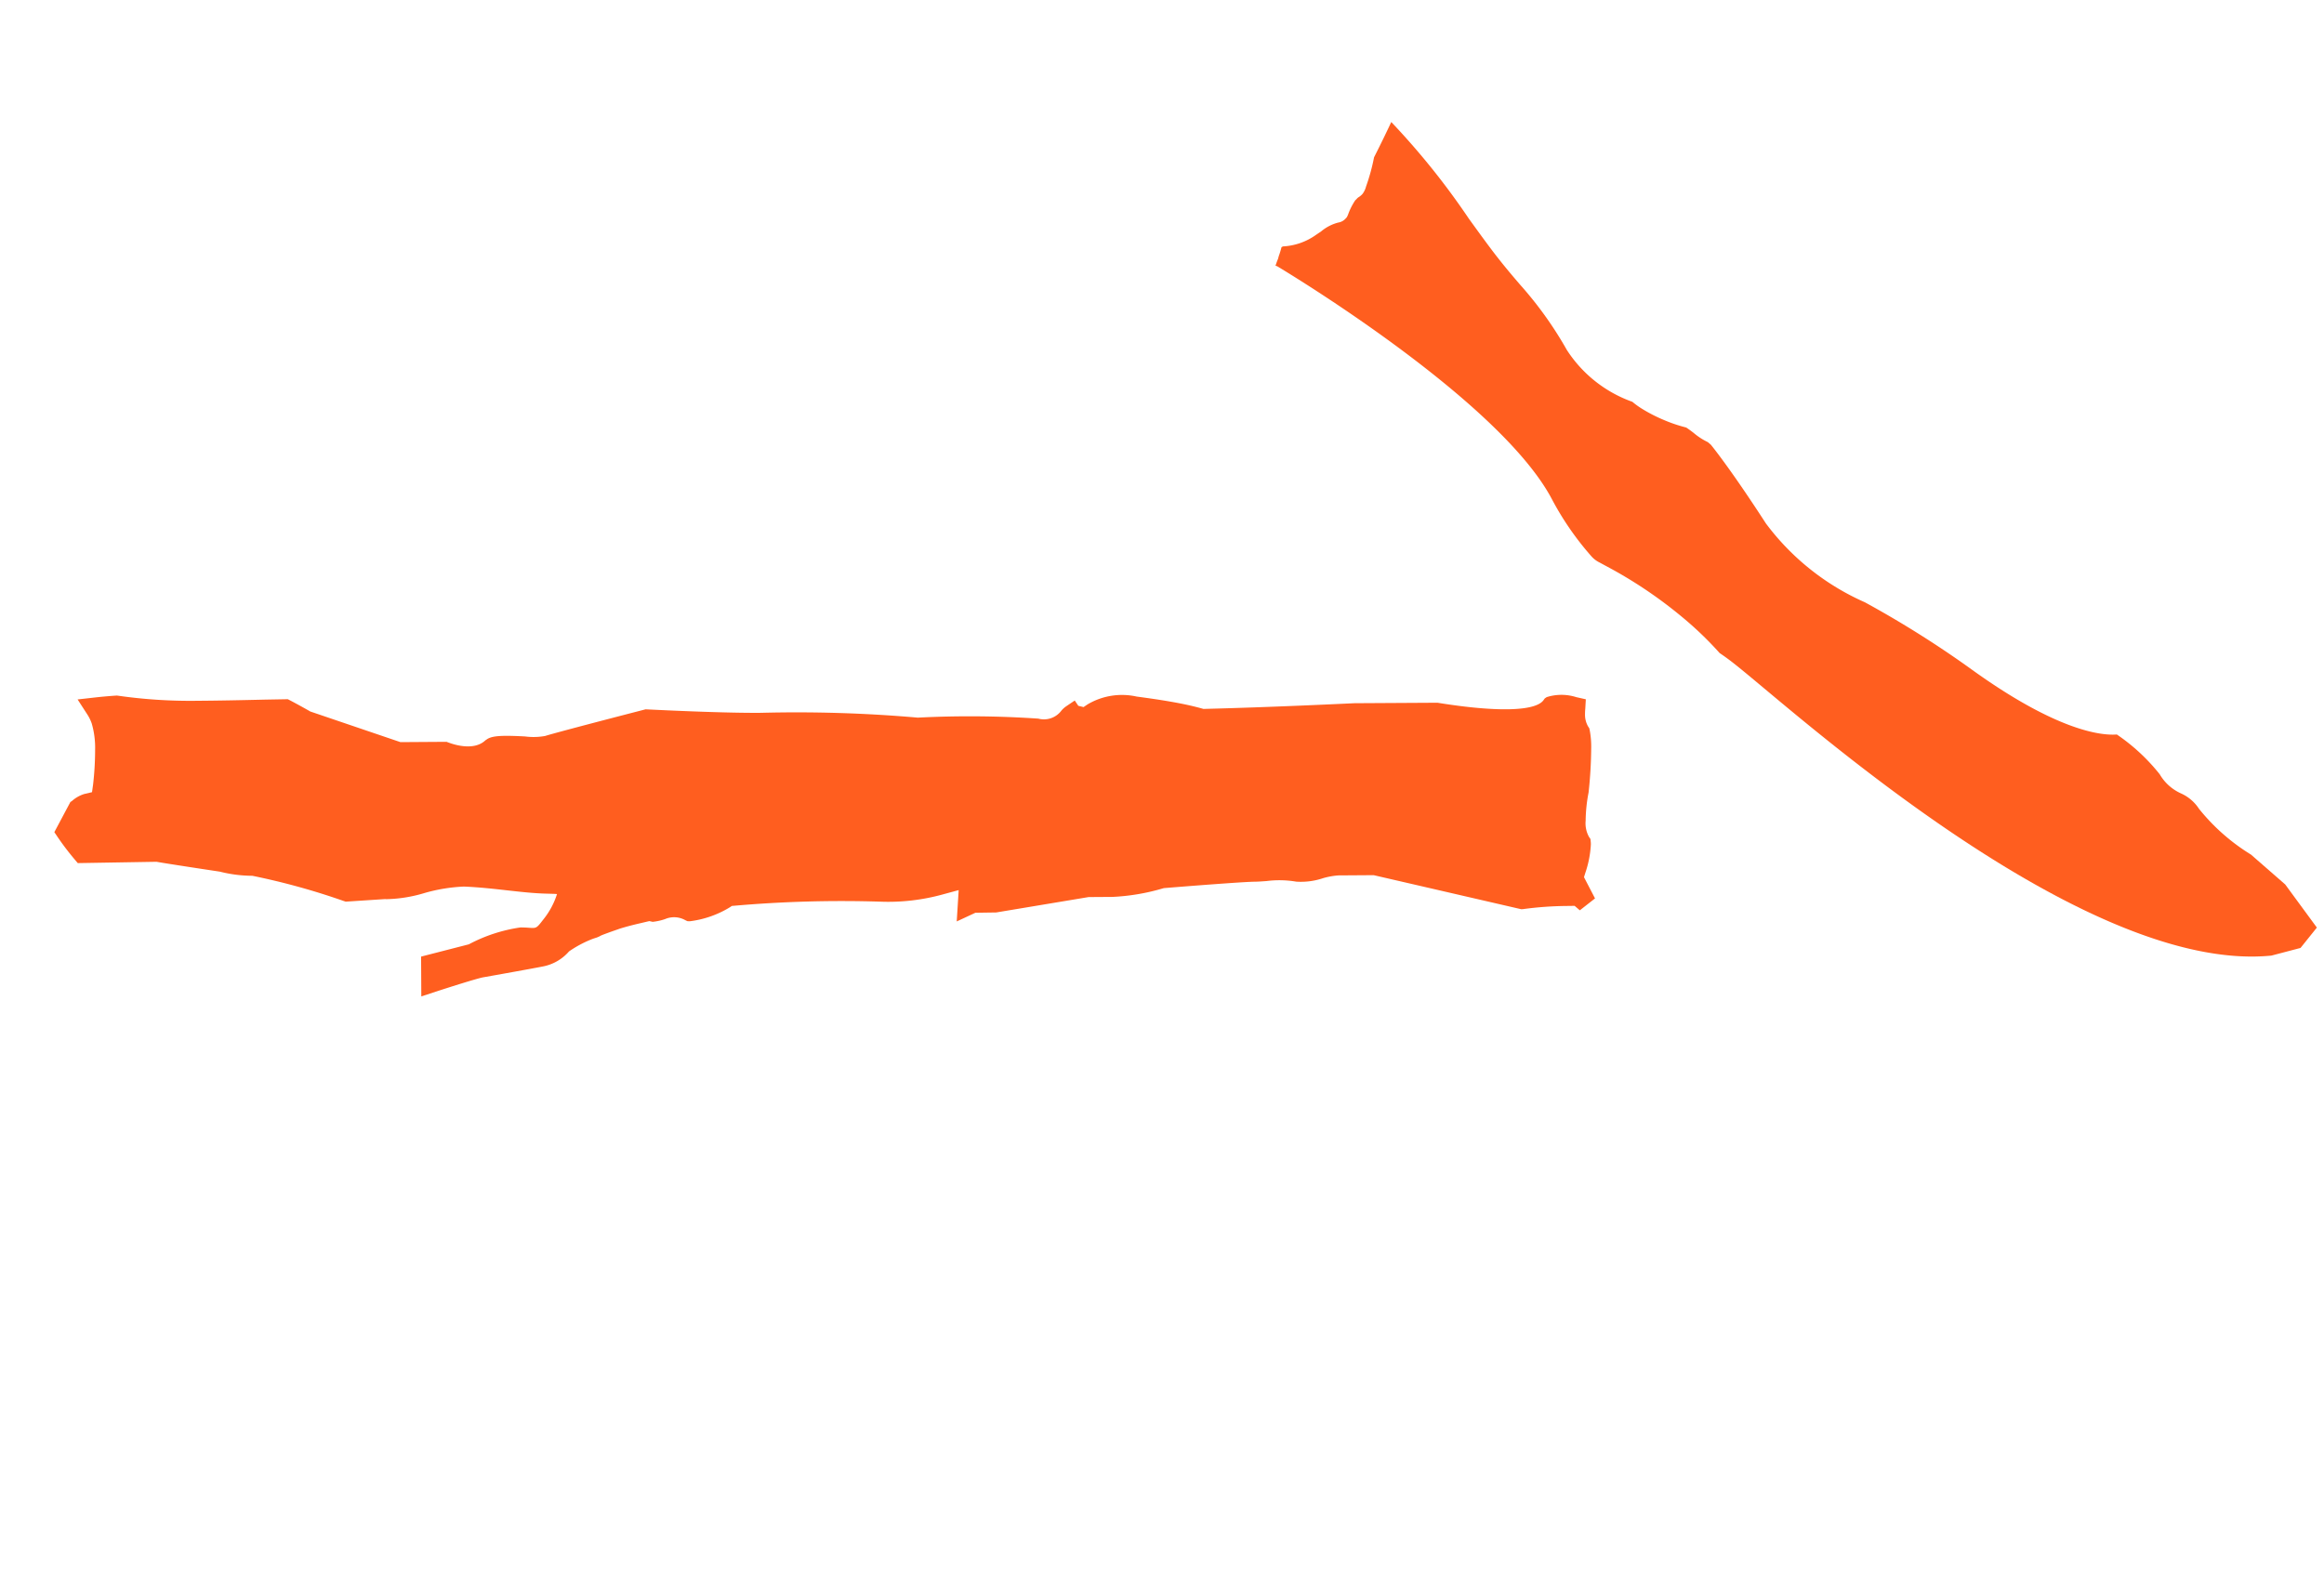
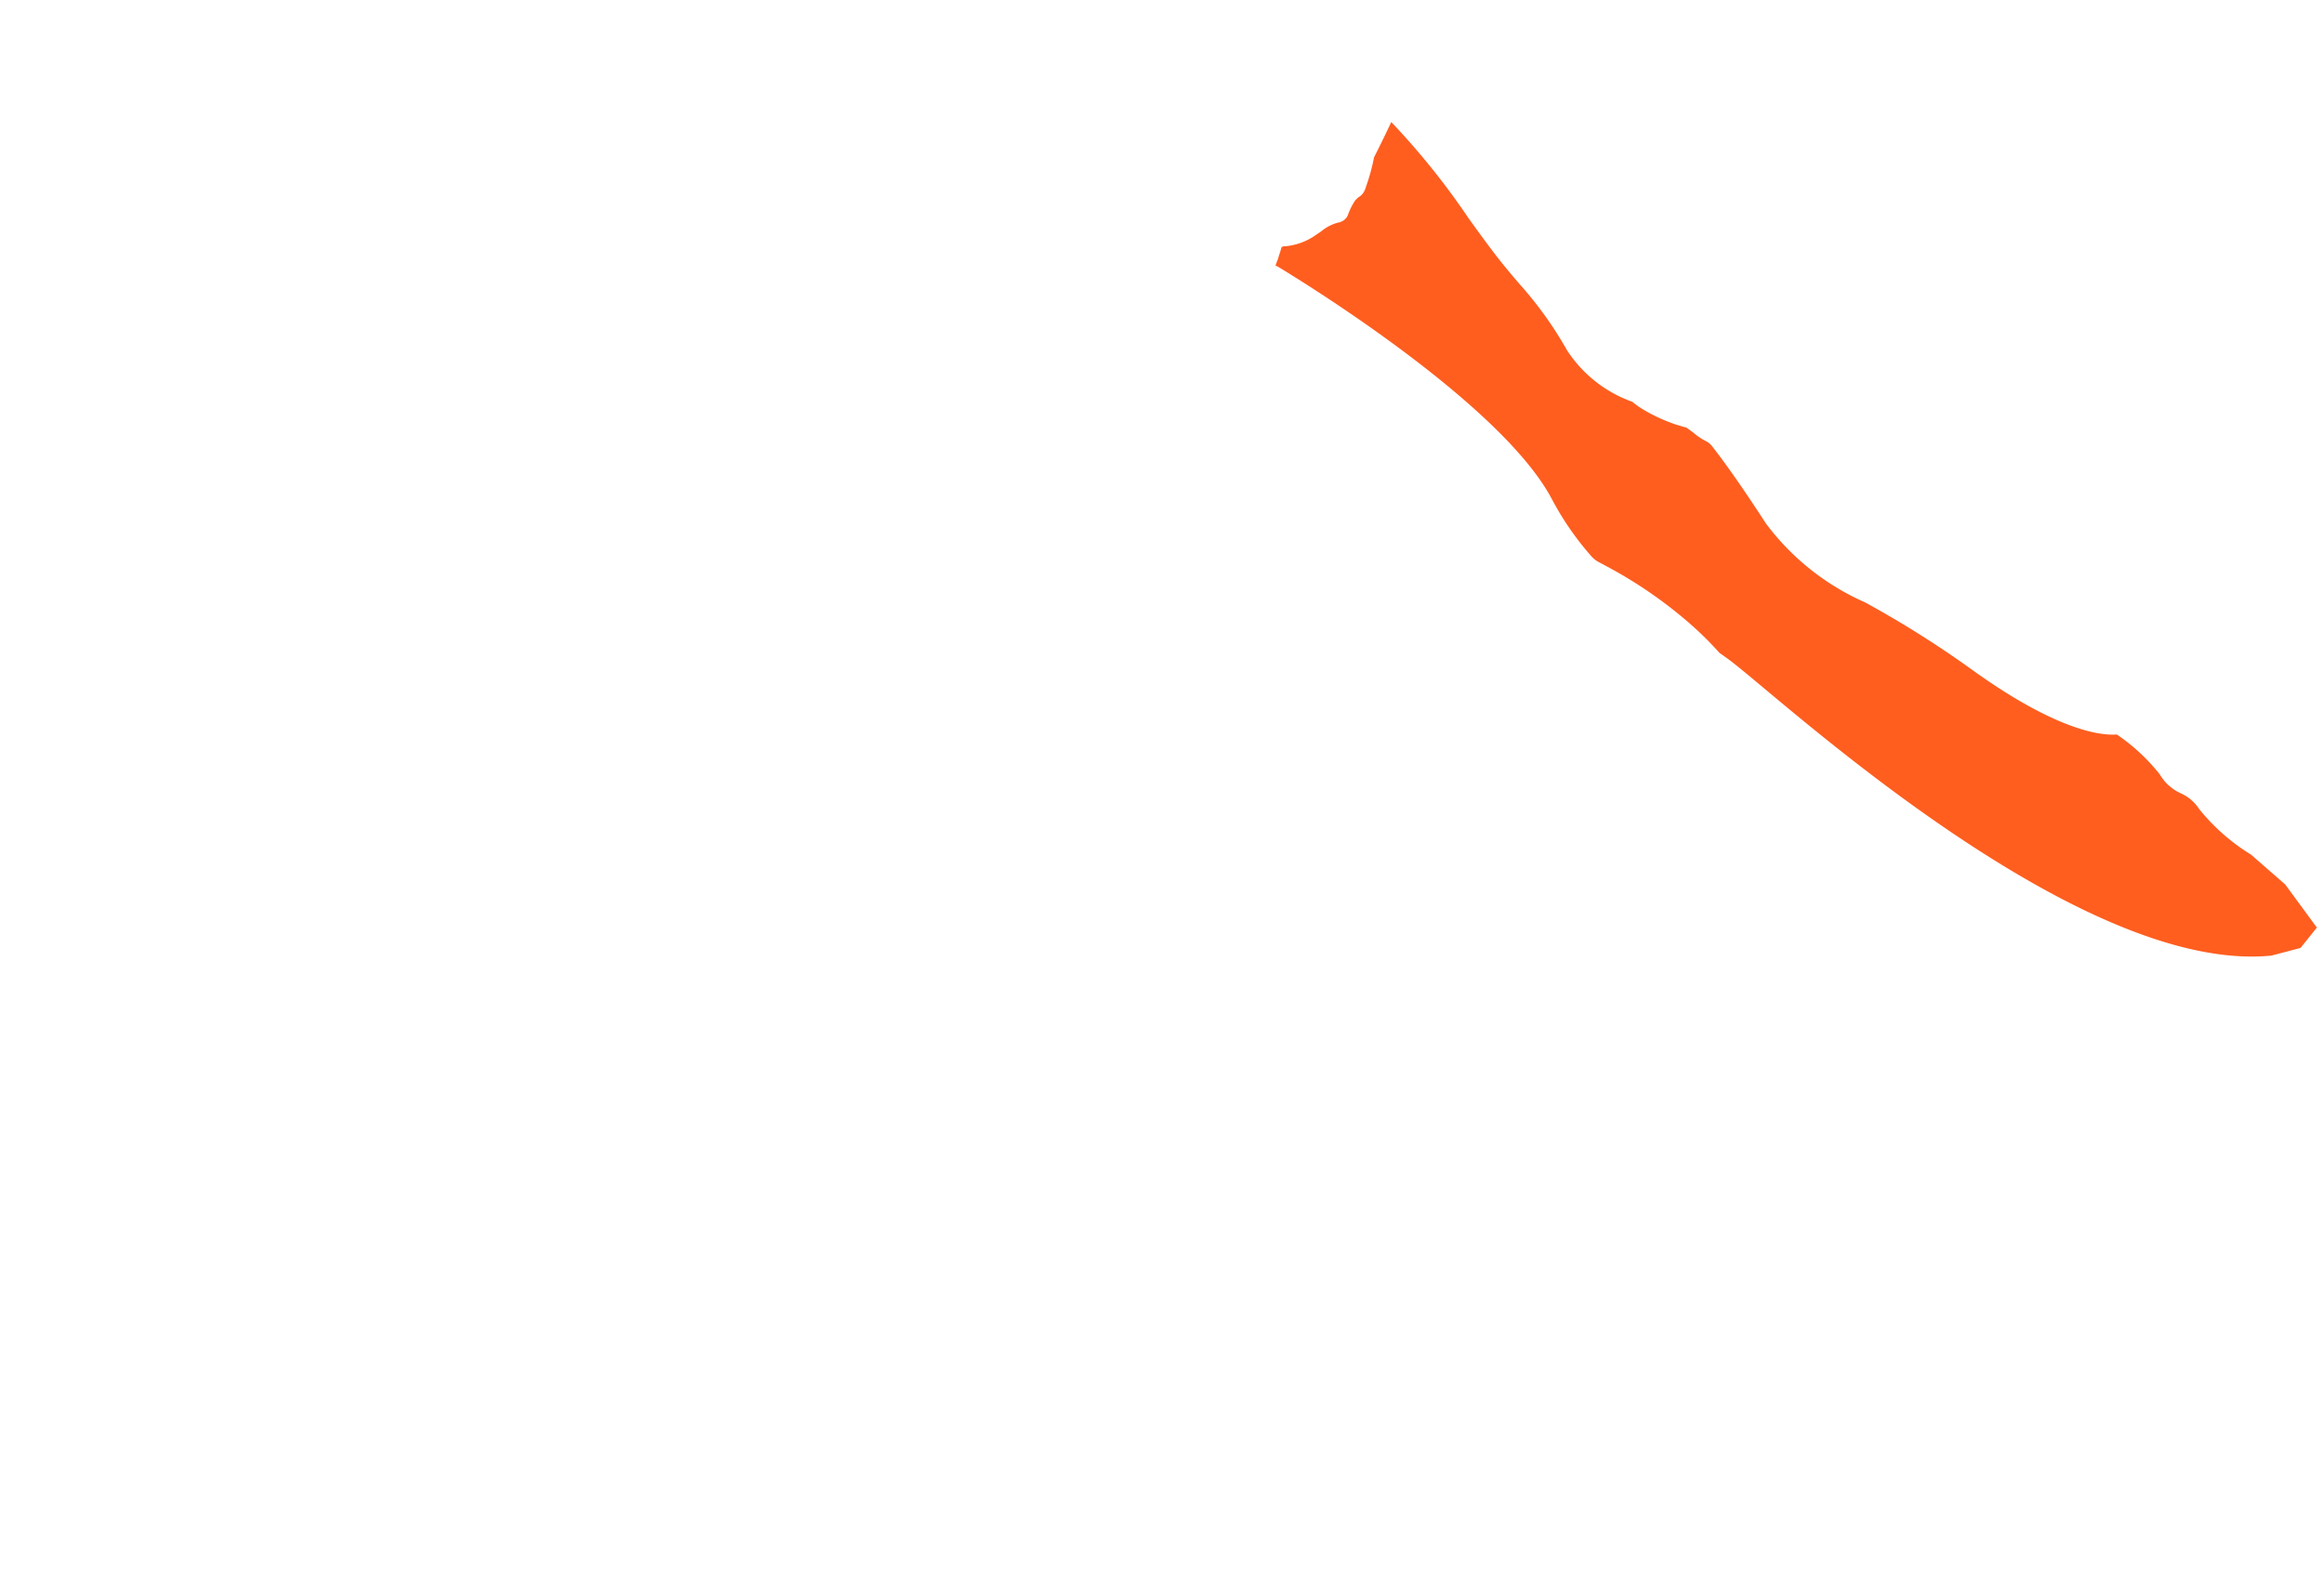
<svg xmlns="http://www.w3.org/2000/svg" width="40.813" height="27.98" viewBox="0 0 40.813 27.98">
  <g id="グループ_1703" data-name="グループ 1703" transform="translate(-1255.721 -2050.719)">
-     <path id="パス_47" data-name="パス 47" d="M0,21.442l.116-.032L.188,21.3a6.04,6.04,0,0,0,.387-.673L.591,20.6l1.945-1.814.343-.516a1.328,1.328,0,0,0,.109-.246,1.225,1.225,0,0,1,.214-.429,1.776,1.776,0,0,0,.3-.426c.039-.068.075-.131.11-.184.067-.1.356-.6.774-1.342l.022-.039.006-.018a3.738,3.738,0,0,1,.369-.814l.234-.352L5.7,12.924l.2-.306.057-.357.437.336.088-.258a3.6,3.6,0,0,1,.516-1A21.714,21.714,0,0,0,8.371,9.175l.02-.036,0-.041a1.761,1.761,0,0,1,.19-.722l.025-.034.036-.021a.4.4,0,0,0,.213-.282.961.961,0,0,1,.067-.179l.015-.03L8.969,7.8l.012-.012.057-.151c.054-.14.095-.259.125-.361,0-.007.039-.14.078-.311l.006-.034V6.917l.01-.053c.01-.033.015-.052.02-.07a1.987,1.987,0,0,0,.051-.429l0-.043a.806.806,0,0,1,.038-.53c.06-.145.363-.83.426-.971.042-.093.18-.561.258-.834l.073-.258.582.388-.29.815a2.762,2.762,0,0,1-.26.916c-.034.051-.065.092-.093.127-.077.1-.079.1-.017.286a1.364,1.364,0,0,0,.236.449c.008-.01.018-.022.029-.037l.072-.1c.133-.189.292-.375.445-.555s.317-.372.477-.589a2.959,2.959,0,0,0,.294-.64,2.468,2.468,0,0,1,.286-.616l.011-.013.35-.6.029-.023a12.163,12.163,0,0,0,1.265-1.083l.011-.016a2.354,2.354,0,0,1,.369-.417c.108-.118.636-.692.752-.811h0l.012-.012L15.438.037l.092-.01A4.7,4.7,0,0,1,16,0h.119L16.4.529l0,.036a.579.579,0,0,1-.02.247l-.049.129.1.09a5.325,5.325,0,0,0,.479.366,1.537,1.537,0,0,0,.422.214.723.723,0,0,0,.176.025l.315.006-.146.28q-.078.149-.173.313l-.011.018-.014.016a8.93,8.93,0,0,0-.84,1.086c-.22.331-.435.664-.65,1l-.227.35-.044.024c-.112.06-.225.118-.338.174l-.017.008L14.031,5.923l-.448.674-.029.021c-.114.081-.374.3-.331.56l0,.023,0,.024c-.009.108-.086.241-.332.567a1.141,1.141,0,0,0-.192.3c-.026.094-.24.713-.588,1.695l-.01.028-.018.024c-.189.252-.831,1.114-1.167,1.623a24.453,24.453,0,0,1-1.6,2.223l-.01.012-.008.014a17.766,17.766,0,0,1-1.189,1.73A.383.383,0,0,0,8,15.858a.446.446,0,0,1,.015.1l0,.191-.112,0-.07.064,0,.084a1.186,1.186,0,0,1-.37.794c-.207.234-.384.424-.542.581-.094.093-.184.176-.272.251l-.021.018-.015.024c-.624.977-1.262,2.03-1.384,2.23l-.808,1.213-.011.012c-.712.76-1.074,1.327-.994,1.555l.014.038,0,.04a.859.859,0,0,1-.291.431l-.125.118L2.88,23.5c-.024-.02-.048-.038-.072-.054a.413.413,0,0,0-.216-.078H2.559l-.031-.012a1.536,1.536,0,0,1-.283-.159,7.6,7.6,0,0,1-.615-.47,2.732,2.732,0,0,0-.382-.32.493.493,0,0,0-.266-.11H.934l-.041-.022c-.01-.005-.024-.013-.043-.026a1.827,1.827,0,0,1-.357-.357l-.051-.064L.024,21.78Z" transform="translate(1265.689 2078.699) rotate(-124)" fill="#ff5e1f" />
-     <path id="パス_48" data-name="パス 48" d="M4.528,21.25c-2.351-1.79-3.049-7.383-3.312-9.49-.047-.376-.081-.648-.11-.806q-.018-.1-.041-.2a6.027,6.027,0,0,0-.041-.838A7.8,7.8,0,0,0,.709,8.457c-.032-.1-.067-.2-.1-.3a.467.467,0,0,1-.032-.176,5.145,5.145,0,0,1,.18-1.223C1.265,4.852.071.681.02.5L.014.482,0,.46C.038.439.077.418.118.4L.154.377A1.581,1.581,0,0,0,.3.293L.327.3A1.093,1.093,0,0,0,.891.548L1,.565a.763.763,0,0,1,.323.091.219.219,0,0,0,.146.037L1.5.69l.04-.016a1.157,1.157,0,0,1,.268-.1l.03,0a.169.169,0,0,1,.05,0,.287.287,0,0,0,.09.005A.353.353,0,0,0,2.111.527,3.5,3.5,0,0,0,2.565.247c.255-.093.49-.185.644-.247a13.028,13.028,0,0,1-.161,2.169c-.037.294-.07.563-.09.774-.026.28-.035.5-.043.69a6.557,6.557,0,0,1-.181,1.395,2.278,2.278,0,0,0,.22,1.454,1.389,1.389,0,0,0,.039.2,2.717,2.717,0,0,0,.15.415,2.575,2.575,0,0,0,.194.359c.008.03.022.1.031.156a1.15,1.15,0,0,0,.072.291l.008.071c-.006.083-.046.6-.236,1.669a4.367,4.367,0,0,0,.327,2.2,17.9,17.9,0,0,1,.558,2.1c.368,1.886.9,2.461,1.094,2.615a3.406,3.406,0,0,1,.074,1.025.823.823,0,0,0,.044.5.738.738,0,0,1,.047.414,3.543,3.543,0,0,0,.119,1.21l.082.794-.11.933-.454.066Z" transform="translate(1277.807 2055.051) rotate(-43)" fill="#ff5e1f" />
+     <path id="パス_48" data-name="パス 48" d="M4.528,21.25c-2.351-1.79-3.049-7.383-3.312-9.49-.047-.376-.081-.648-.11-.806q-.018-.1-.041-.2a6.027,6.027,0,0,0-.041-.838A7.8,7.8,0,0,0,.709,8.457c-.032-.1-.067-.2-.1-.3a.467.467,0,0,1-.032-.176,5.145,5.145,0,0,1,.18-1.223C1.265,4.852.071.681.02.5L.014.482,0,.46C.038.439.077.418.118.4L.154.377A1.581,1.581,0,0,0,.3.293L.327.3A1.093,1.093,0,0,0,.891.548L1,.565a.763.763,0,0,1,.323.091.219.219,0,0,0,.146.037L1.5.69l.04-.016a1.157,1.157,0,0,1,.268-.1l.03,0a.169.169,0,0,1,.05,0,.287.287,0,0,0,.09.005A.353.353,0,0,0,2.111.527,3.5,3.5,0,0,0,2.565.247c.255-.093.49-.185.644-.247a13.028,13.028,0,0,1-.161,2.169c-.037.294-.07.563-.09.774-.026.28-.035.5-.043.69a6.557,6.557,0,0,1-.181,1.395,2.278,2.278,0,0,0,.22,1.454,1.389,1.389,0,0,0,.039.2,2.717,2.717,0,0,0,.15.415,2.575,2.575,0,0,0,.194.359c.008.03.022.1.031.156a1.15,1.15,0,0,0,.072.291l.008.071c-.006.083-.046.6-.236,1.669a4.367,4.367,0,0,0,.327,2.2,17.9,17.9,0,0,1,.558,2.1c.368,1.886.9,2.461,1.094,2.615a3.406,3.406,0,0,1,.074,1.025.823.823,0,0,0,.044.5.738.738,0,0,1,.047.414,3.543,3.543,0,0,0,.119,1.21l.082.794-.11.933-.454.066" transform="translate(1277.807 2055.051) rotate(-43)" fill="#ff5e1f" />
  </g>
</svg>